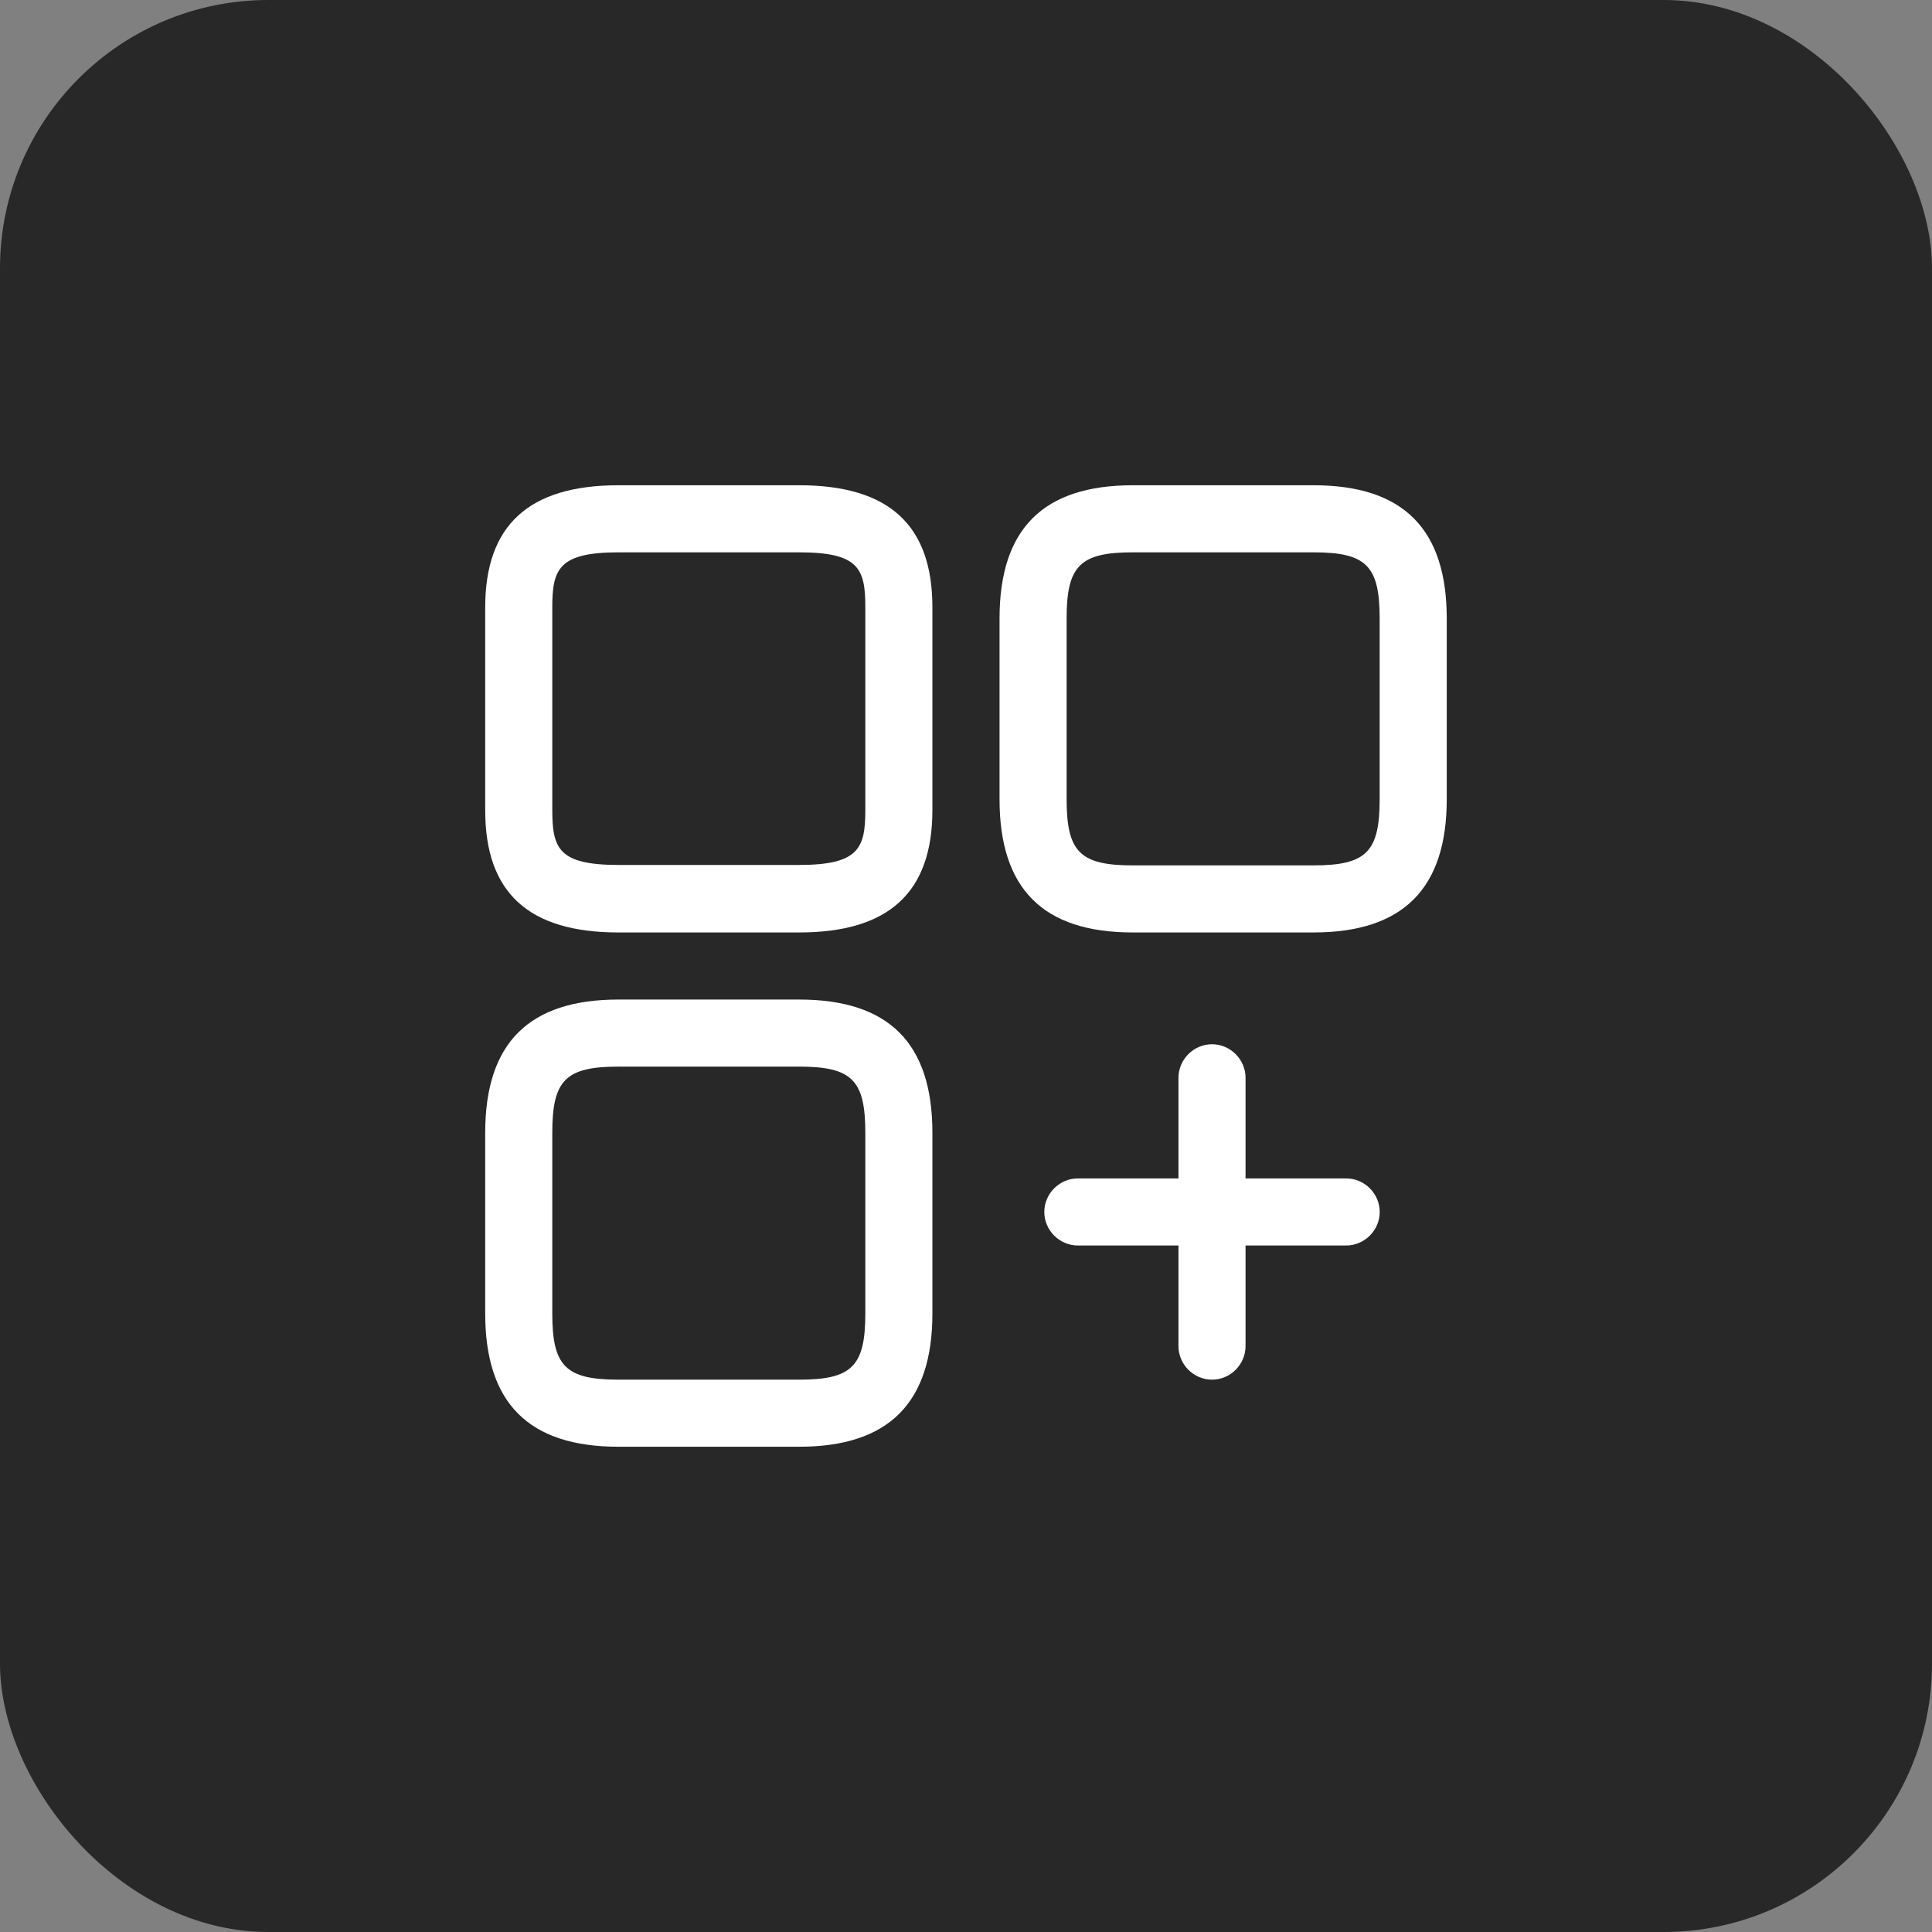
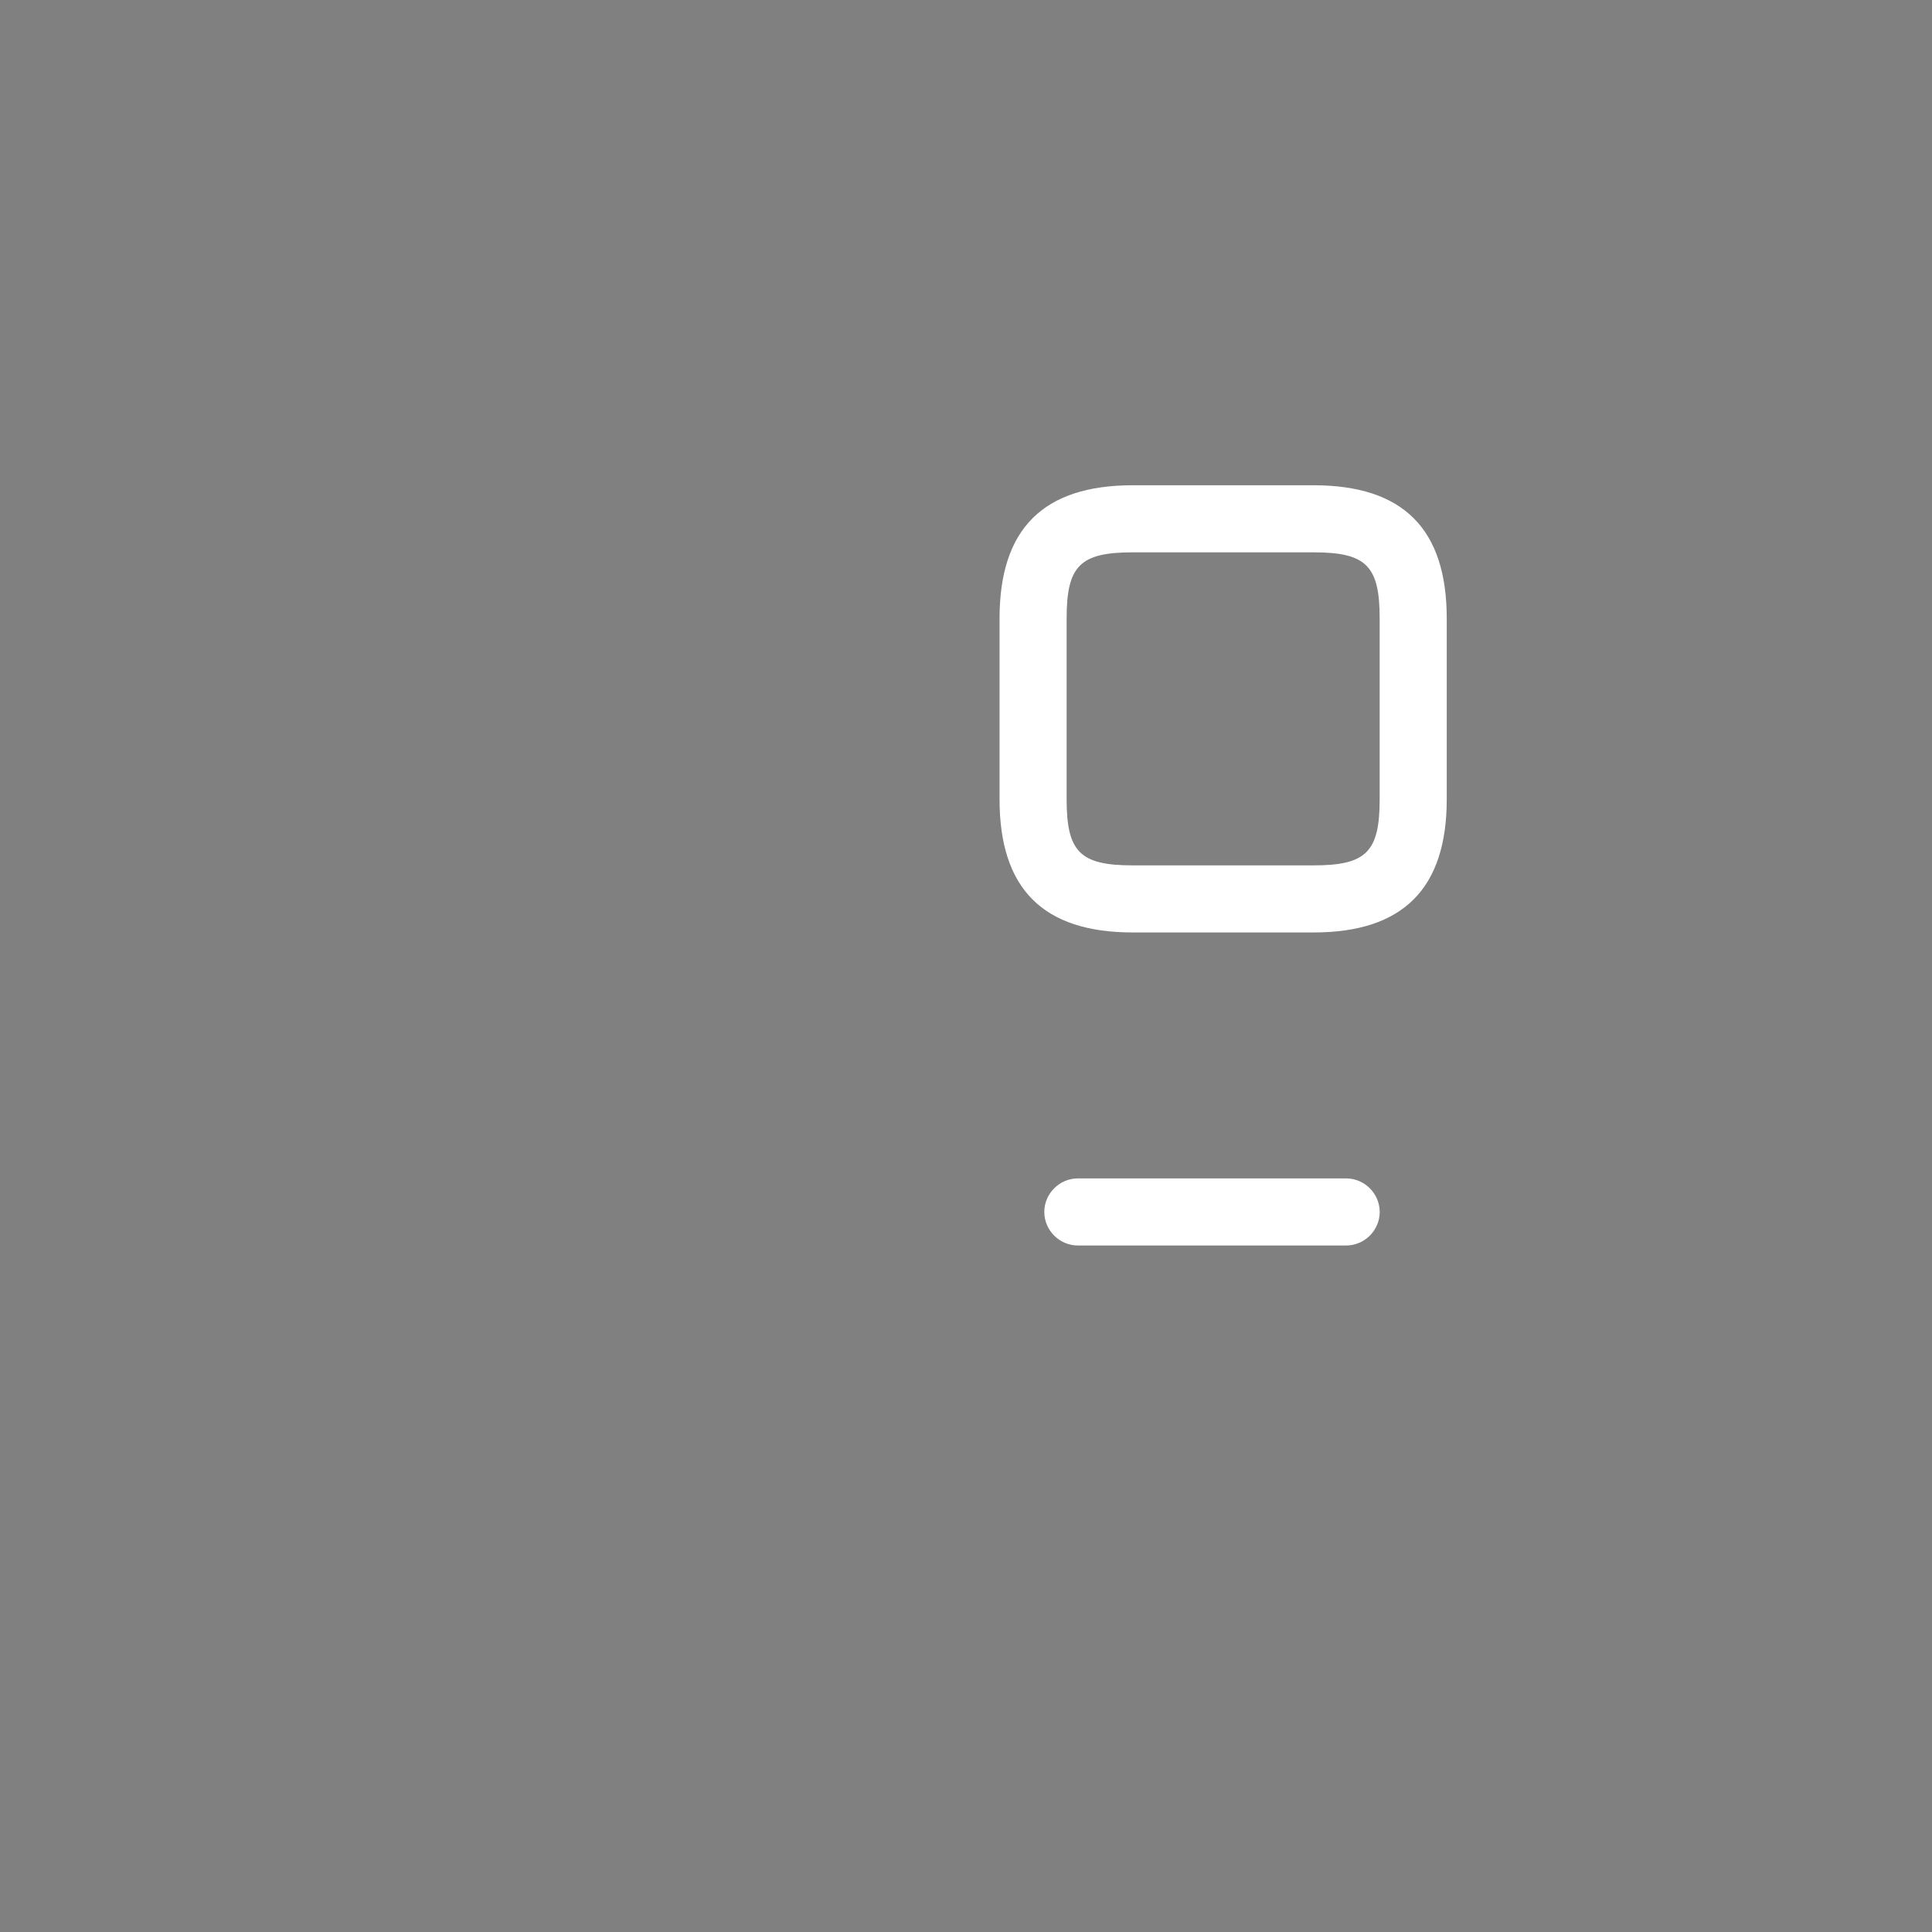
<svg xmlns="http://www.w3.org/2000/svg" width="36" height="36" viewBox="0 0 36 36" fill="none">
  <rect x="0" y="0" width="36" height="36" fill="#808080" stroke="none" />
-   <rect width="36" height="36" rx="5" fill="#282828" />
  <path d="M24.475 17.375H21.108C19.433 17.375 18.625 16.559 18.625 14.892V11.525C18.625 9.85 19.442 9.042 21.108 9.042H24.475C26.15 9.042 26.958 9.859 26.958 11.525V14.892C26.958 16.559 26.142 17.375 24.475 17.375ZM21.108 10.292C20.125 10.292 19.875 10.542 19.875 11.525V14.892C19.875 15.875 20.125 16.125 21.108 16.125H24.475C25.458 16.125 25.708 15.875 25.708 14.892V11.525C25.708 10.542 25.458 10.292 24.475 10.292H21.108V10.292Z" fill="white" />
-   <path d="M14.891 17.375H11.524C9.849 17.375 9.041 16.634 9.041 15.1V11.317C9.041 9.784 9.858 9.042 11.524 9.042H14.891C16.566 9.042 17.374 9.784 17.374 11.317V15.092C17.374 16.634 16.558 17.375 14.891 17.375ZM11.524 10.292C10.408 10.292 10.291 10.609 10.291 11.317V15.092C10.291 15.809 10.408 16.117 11.524 16.117H14.891C16.008 16.117 16.124 15.8 16.124 15.092V11.317C16.124 10.6 16.008 10.292 14.891 10.292H11.524Z" fill="white" />
-   <path d="M14.891 26.958H11.524C9.849 26.958 9.041 26.142 9.041 24.475V21.108C9.041 19.433 9.858 18.625 11.524 18.625H14.891C16.566 18.625 17.374 19.442 17.374 21.108V24.475C17.374 26.142 16.558 26.958 14.891 26.958ZM11.524 19.875C10.541 19.875 10.291 20.125 10.291 21.108V24.475C10.291 25.458 10.541 25.708 11.524 25.708H14.891C15.874 25.708 16.124 25.458 16.124 24.475V21.108C16.124 20.125 15.874 19.875 14.891 19.875H11.524Z" fill="white" />
  <path d="M25.084 23.208H20.084C19.742 23.208 19.459 22.925 19.459 22.583C19.459 22.241 19.742 21.958 20.084 21.958H25.084C25.426 21.958 25.709 22.241 25.709 22.583C25.709 22.925 25.426 23.208 25.084 23.208Z" fill="white" />
-   <path d="M22.584 25.708C22.242 25.708 21.959 25.425 21.959 25.083V20.083C21.959 19.741 22.242 19.458 22.584 19.458C22.926 19.458 23.209 19.741 23.209 20.083V25.083C23.209 25.425 22.926 25.708 22.584 25.708Z" fill="white" />
</svg>